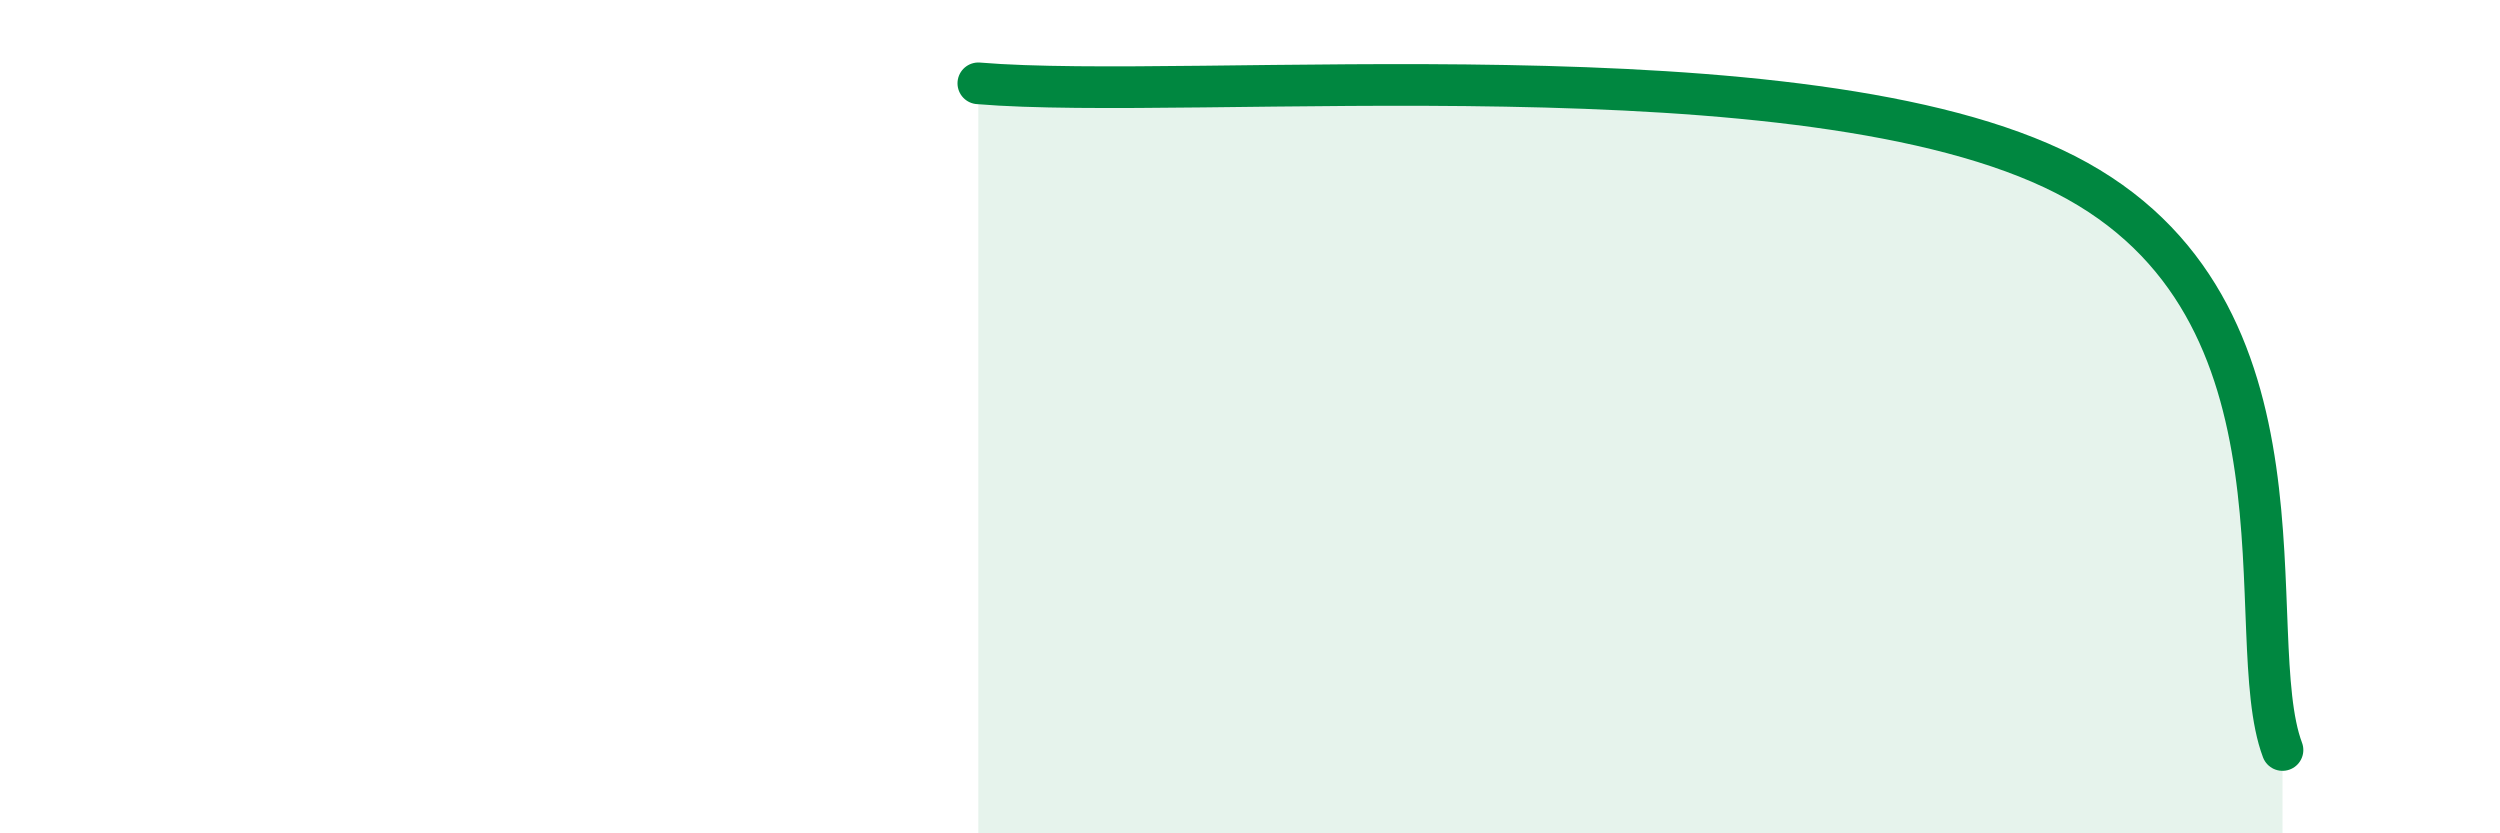
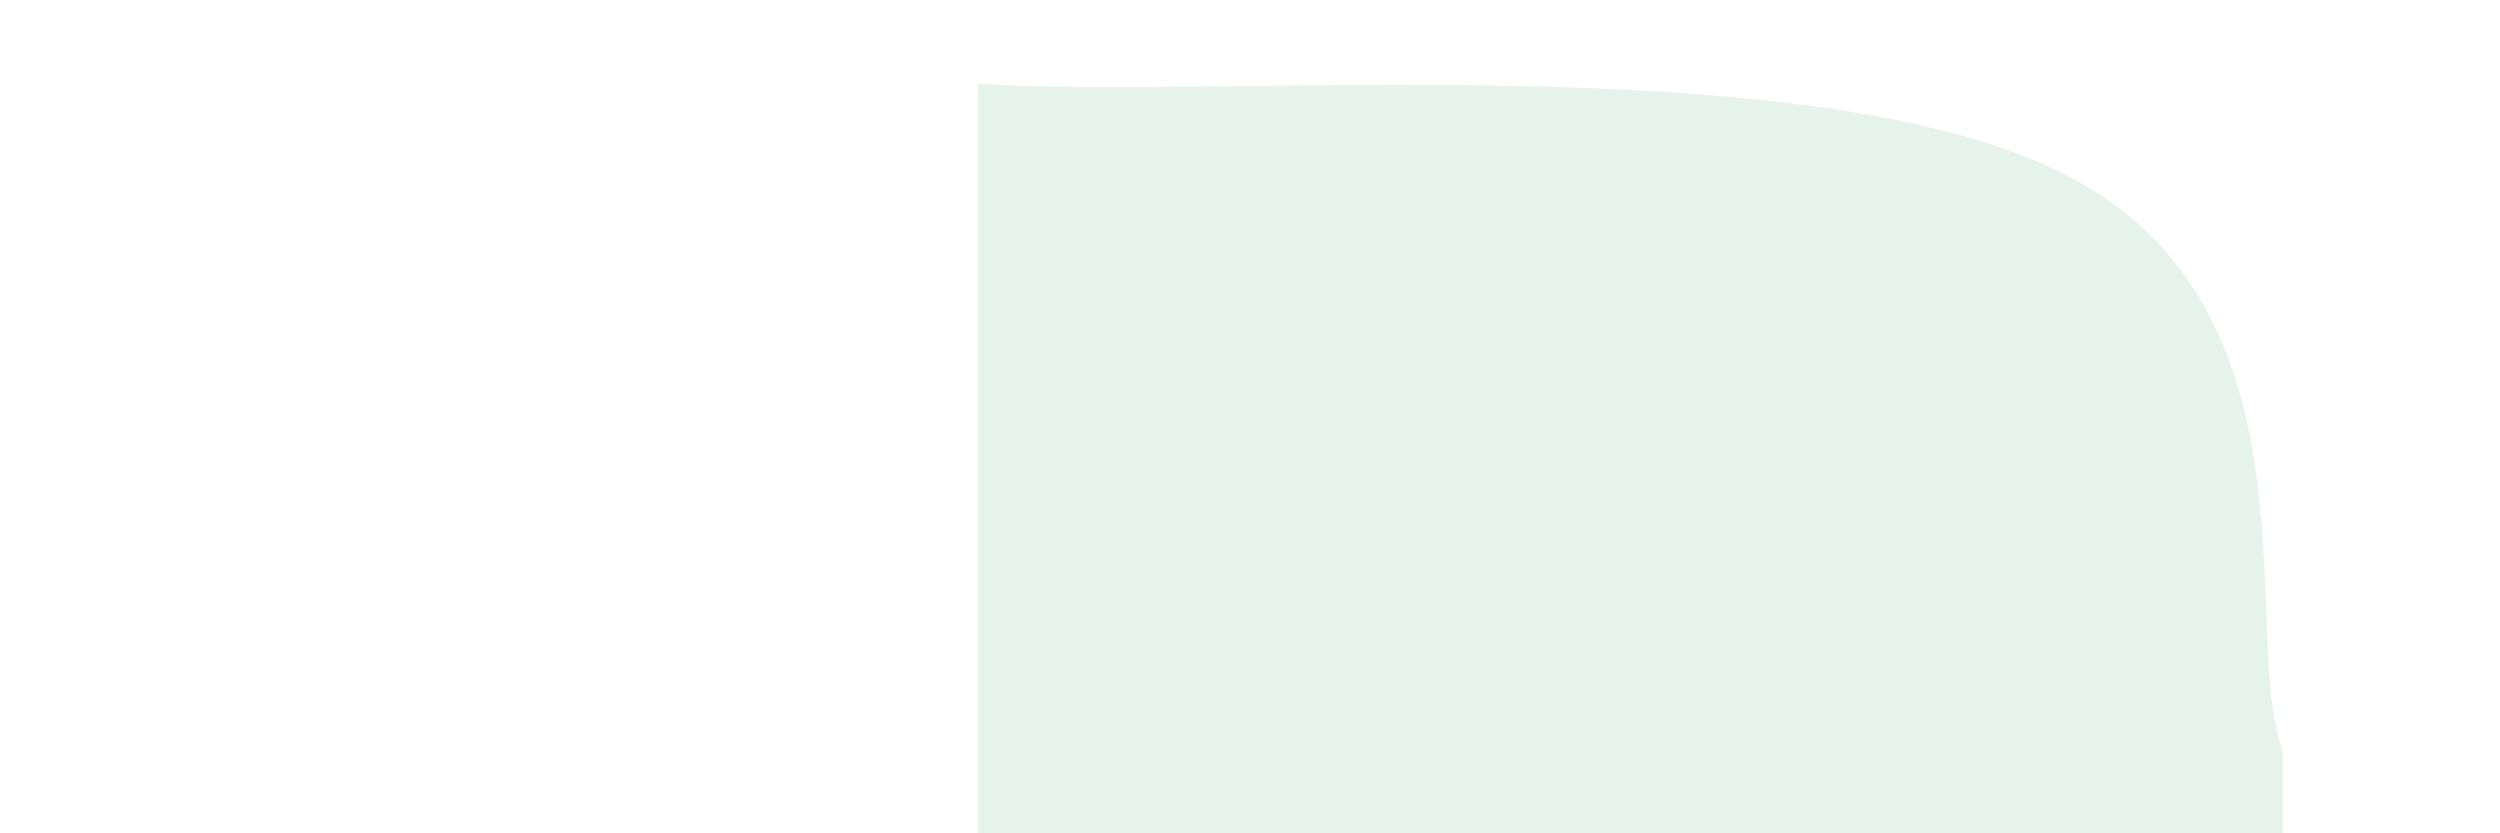
<svg xmlns="http://www.w3.org/2000/svg" width="60" height="20" viewBox="0 0 60 20">
  <path d="M 23.48,2 C 28.7,2.44 43.31,0.99 49.57,4.19 C 55.83,7.39 53.74,15.24 54.78,18L54.78 20L23.48 20Z" fill="#008740" opacity="0.1" stroke-linecap="round" stroke-linejoin="round" />
-   <path d="M 23.48,2 C 28.7,2.44 43.31,0.99 49.57,4.19 C 55.83,7.39 53.74,15.24 54.78,18" stroke="#008740" stroke-width="1" fill="none" stroke-linecap="round" stroke-linejoin="round" />
</svg>